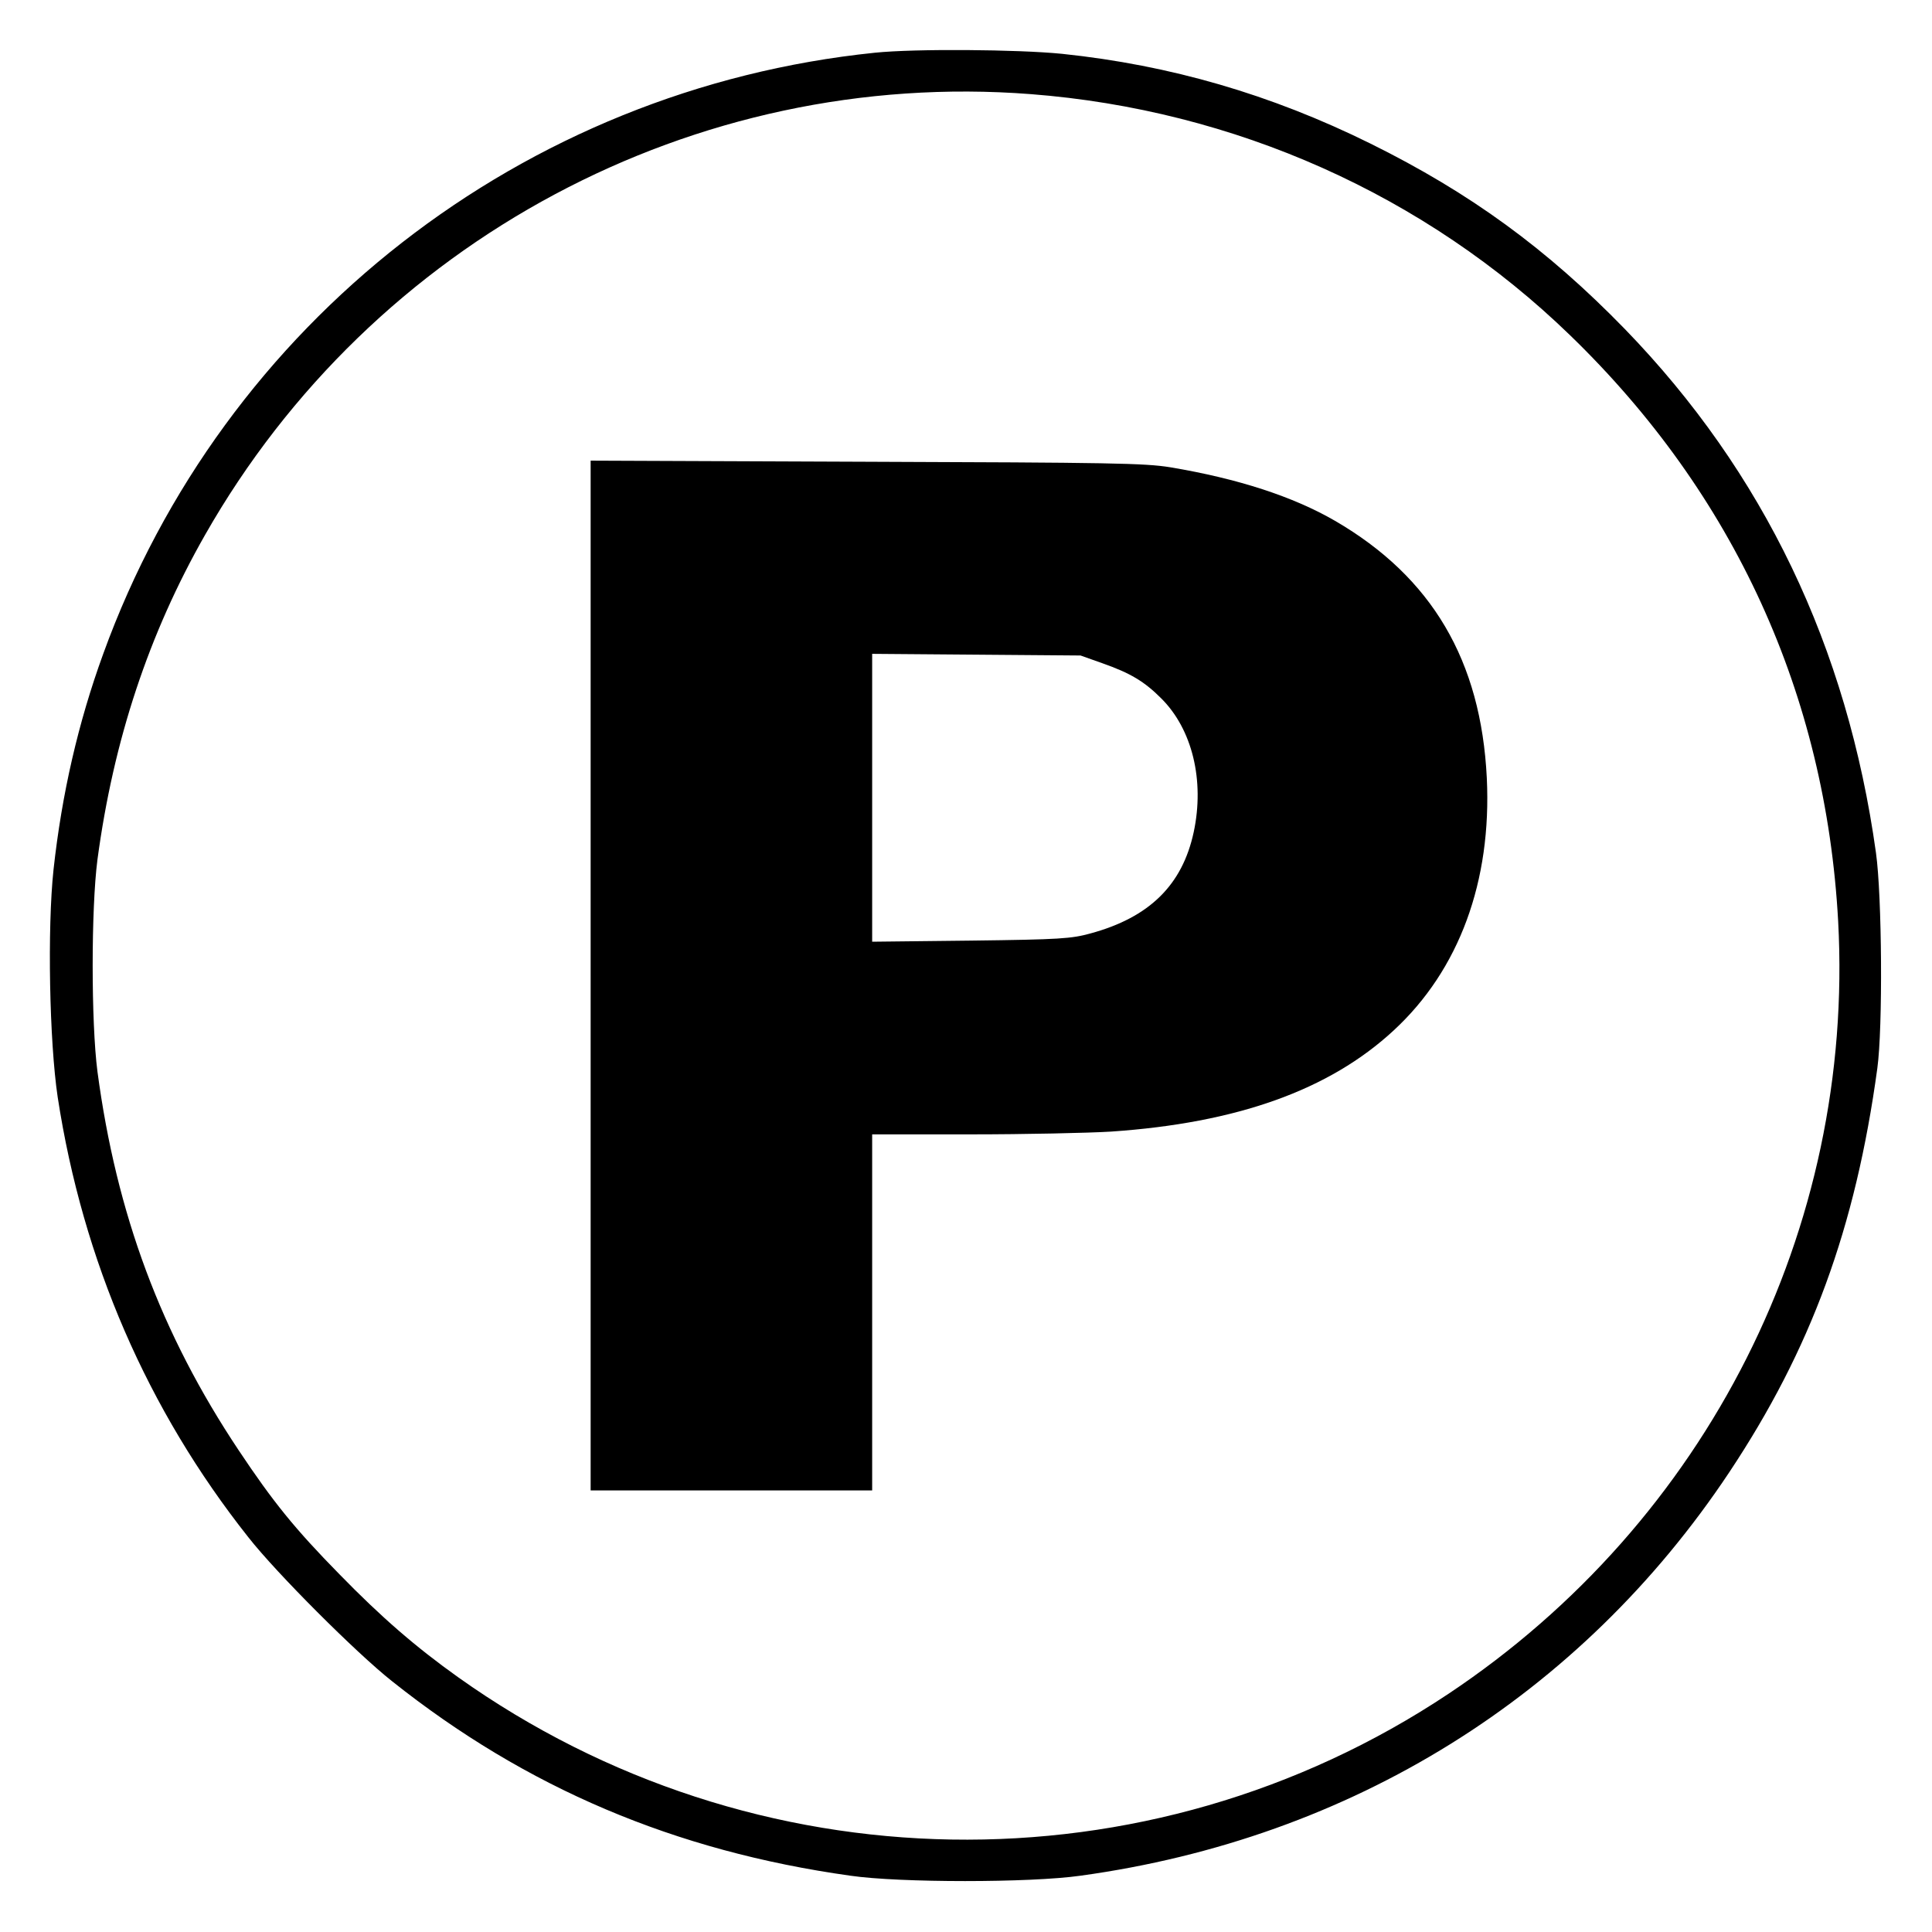
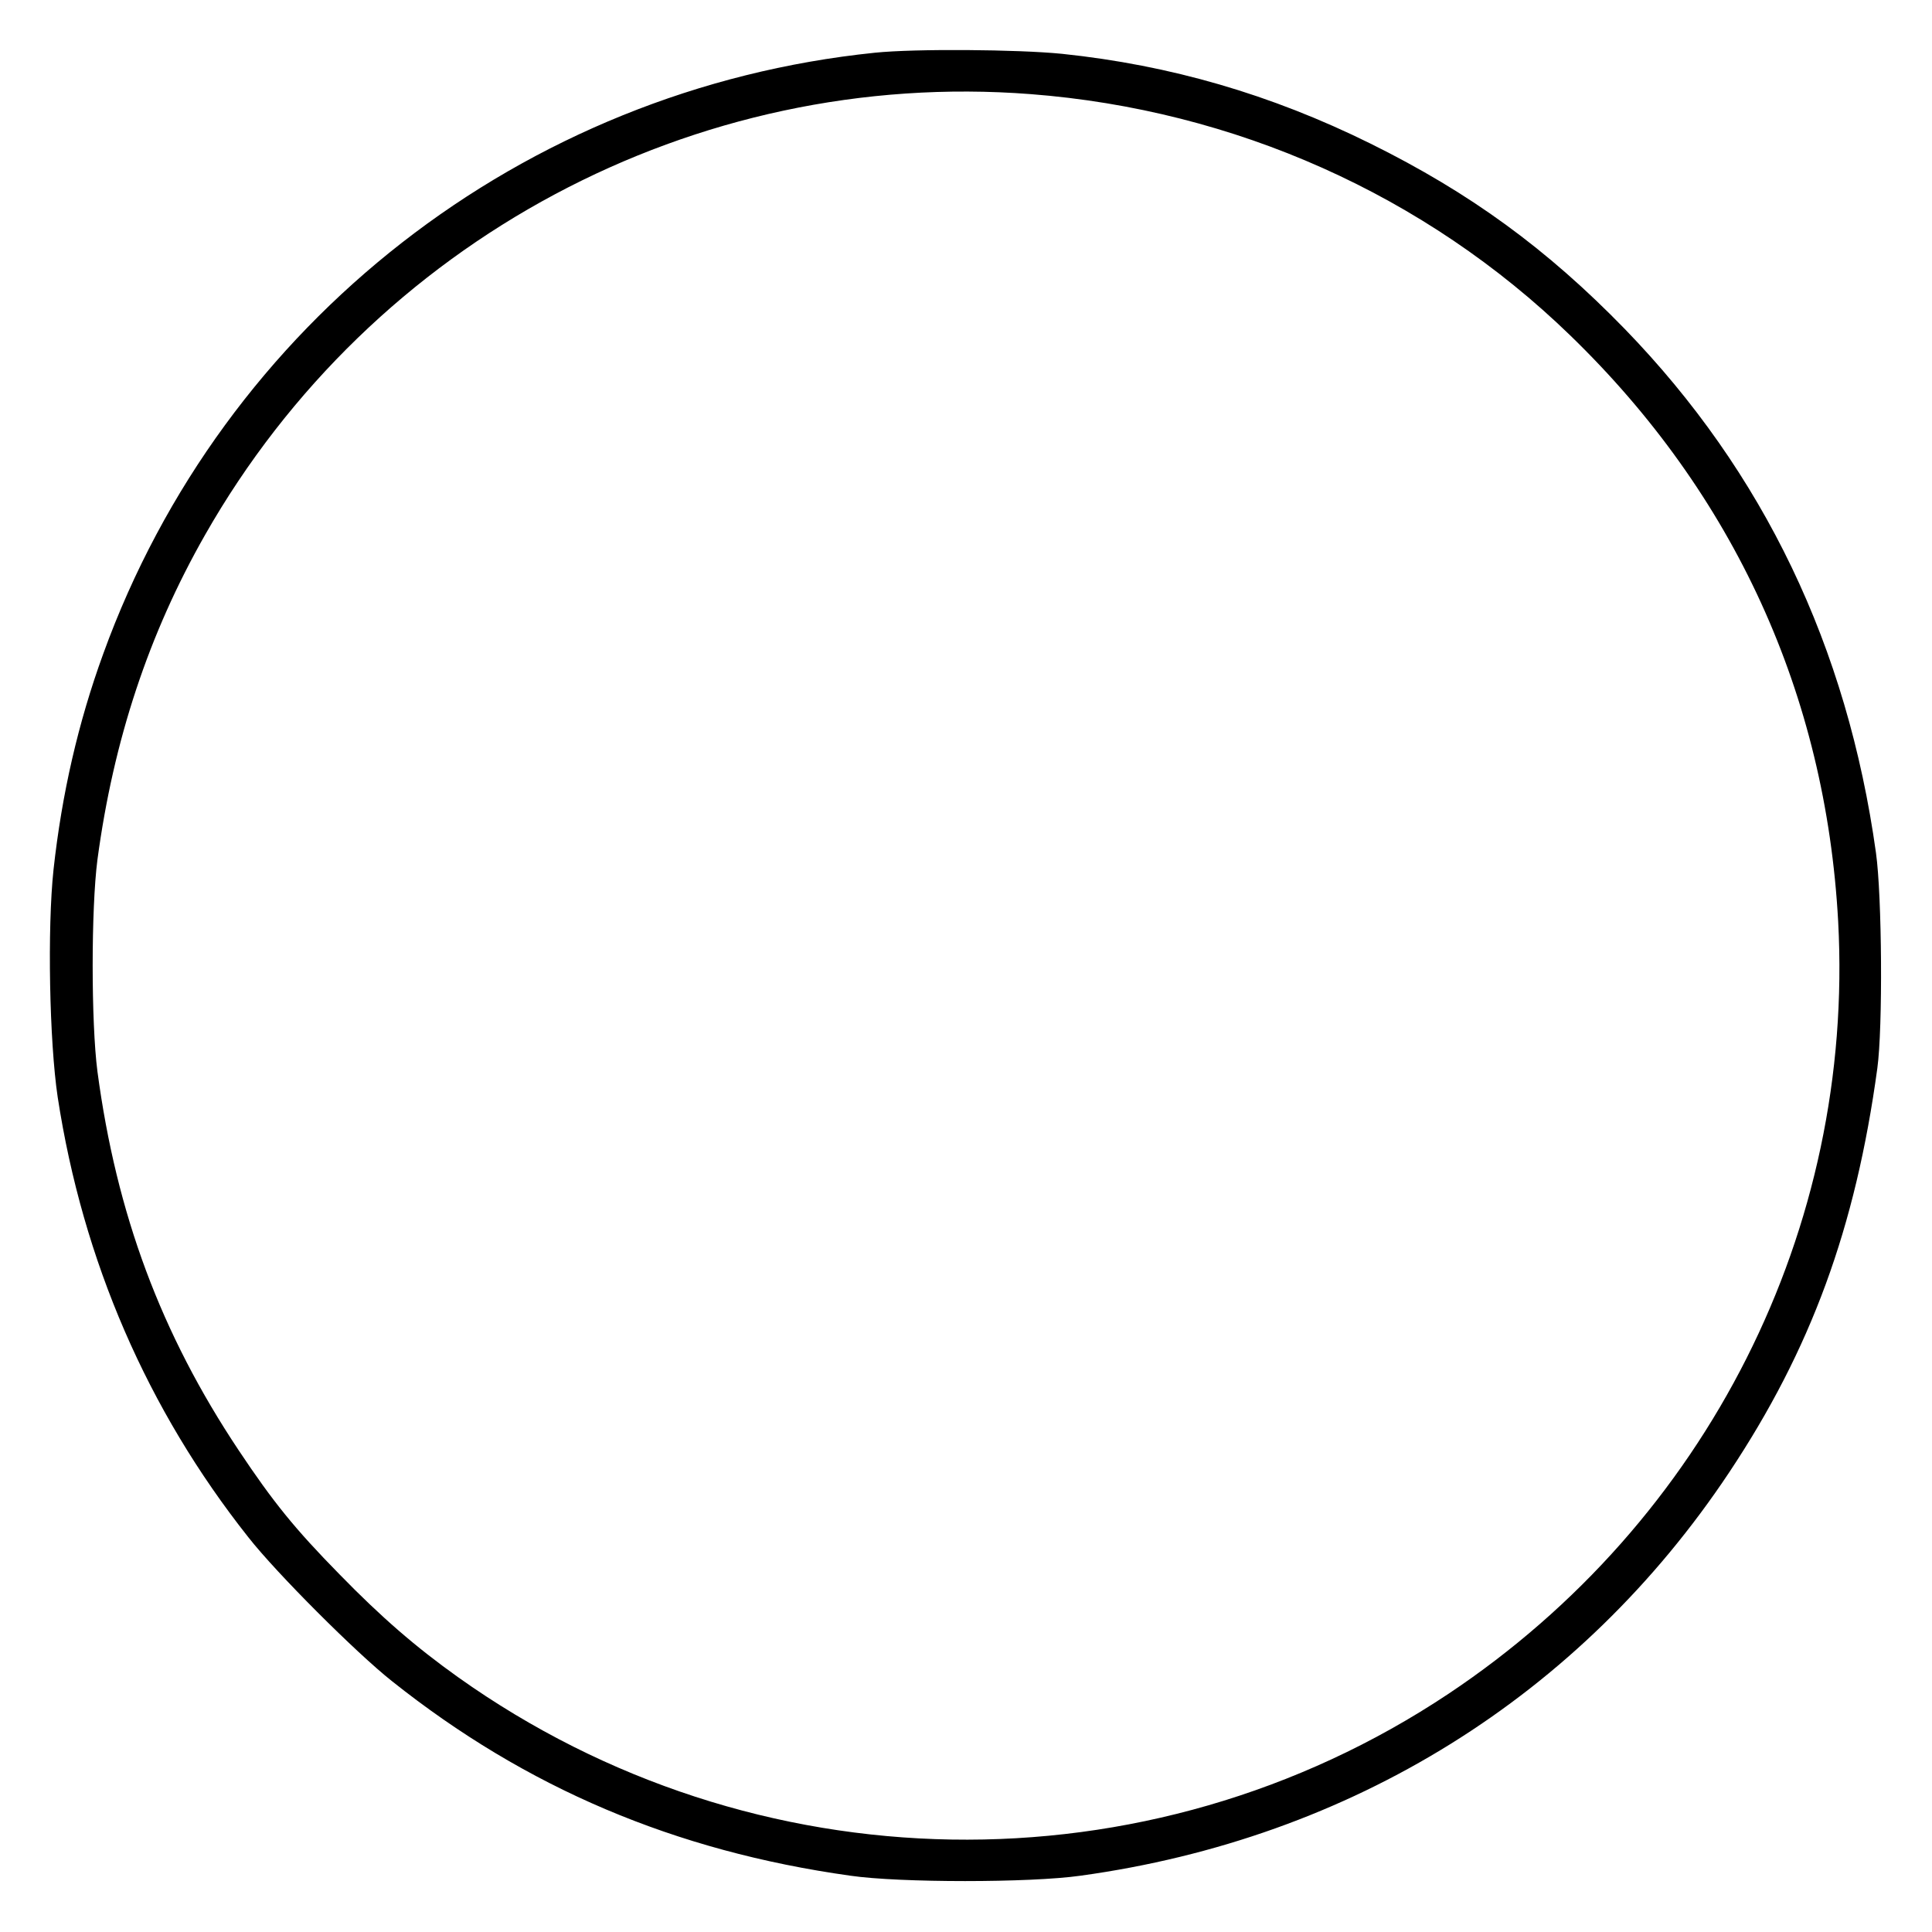
<svg xmlns="http://www.w3.org/2000/svg" version="1.0" width="700pt" height="700pt" viewBox="0 0 700 700" preserveAspectRatio="xMidYMid meet">
  <g transform="translate(0,700) scale(0.1,-0.1)" fill="#000000" stroke="none">
-     <path d="M3170 6809 c-1275 -131 -2361 -977 -2796 -2178 -91 -250 -150 -508 -180 -781 -23 -214 -15 -624 15 -825 91 -593 325 -1133 691 -1595 101 -129 391 -419 520 -521 486 -387 1025 -616 1661 -705 178 -26 652 -26 834 0 981 135 1811 651 2350 1461 296 445 458 885 537 1465 20 146 17 623 -5 780 -104 747 -407 1379 -910 1898 -282 290 -560 493 -922 672 -360 178 -725 284 -1117 325 -160 16 -533 19 -678 4z m564 -150 c739 -57 1430 -365 1955 -874 594 -575 926 -1301 971 -2123 60 -1114 -474 -2174 -1412 -2799 -1090 -726 -2517 -702 -3588 60 -153 109 -278 217 -430 373 -163 166 -241 263 -365 449 -282 423 -443 856 -512 1373 -23 178 -23 589 0 767 58 433 186 819 390 1177 607 1067 1775 1691 2991 1597z" />
-     <path d="M2140 3465 l0 -1865 510 0 510 0 0 645 0 645 358 0 c196 0 425 5 507 10 456 31 791 150 1025 367 237 219 355 540 337 914 -21 426 -199 728 -550 932 -152 88 -352 153 -597 194 -93 15 -214 17 -1102 20 l-998 4 0 -1866z m1854 1132 c102 -36 152 -66 213 -127 113 -112 158 -298 118 -485 -41 -191 -160 -309 -374 -367 -69 -19 -109 -22 -433 -26 l-358 -4 0 522 0 521 378 -3 377 -3 79 -28z" />
+     <path d="M3170 6809 c-1275 -131 -2361 -977 -2796 -2178 -91 -250 -150 -508 -180 -781 -23 -214 -15 -624 15 -825 91 -593 325 -1133 691 -1595 101 -129 391 -419 520 -521 486 -387 1025 -616 1661 -705 178 -26 652 -26 834 0 981 135 1811 651 2350 1461 296 445 458 885 537 1465 20 146 17 623 -5 780 -104 747 -407 1379 -910 1898 -282 290 -560 493 -922 672 -360 178 -725 284 -1117 325 -160 16 -533 19 -678 4m564 -150 c739 -57 1430 -365 1955 -874 594 -575 926 -1301 971 -2123 60 -1114 -474 -2174 -1412 -2799 -1090 -726 -2517 -702 -3588 60 -153 109 -278 217 -430 373 -163 166 -241 263 -365 449 -282 423 -443 856 -512 1373 -23 178 -23 589 0 767 58 433 186 819 390 1177 607 1067 1775 1691 2991 1597z" />
  </g>
</svg>